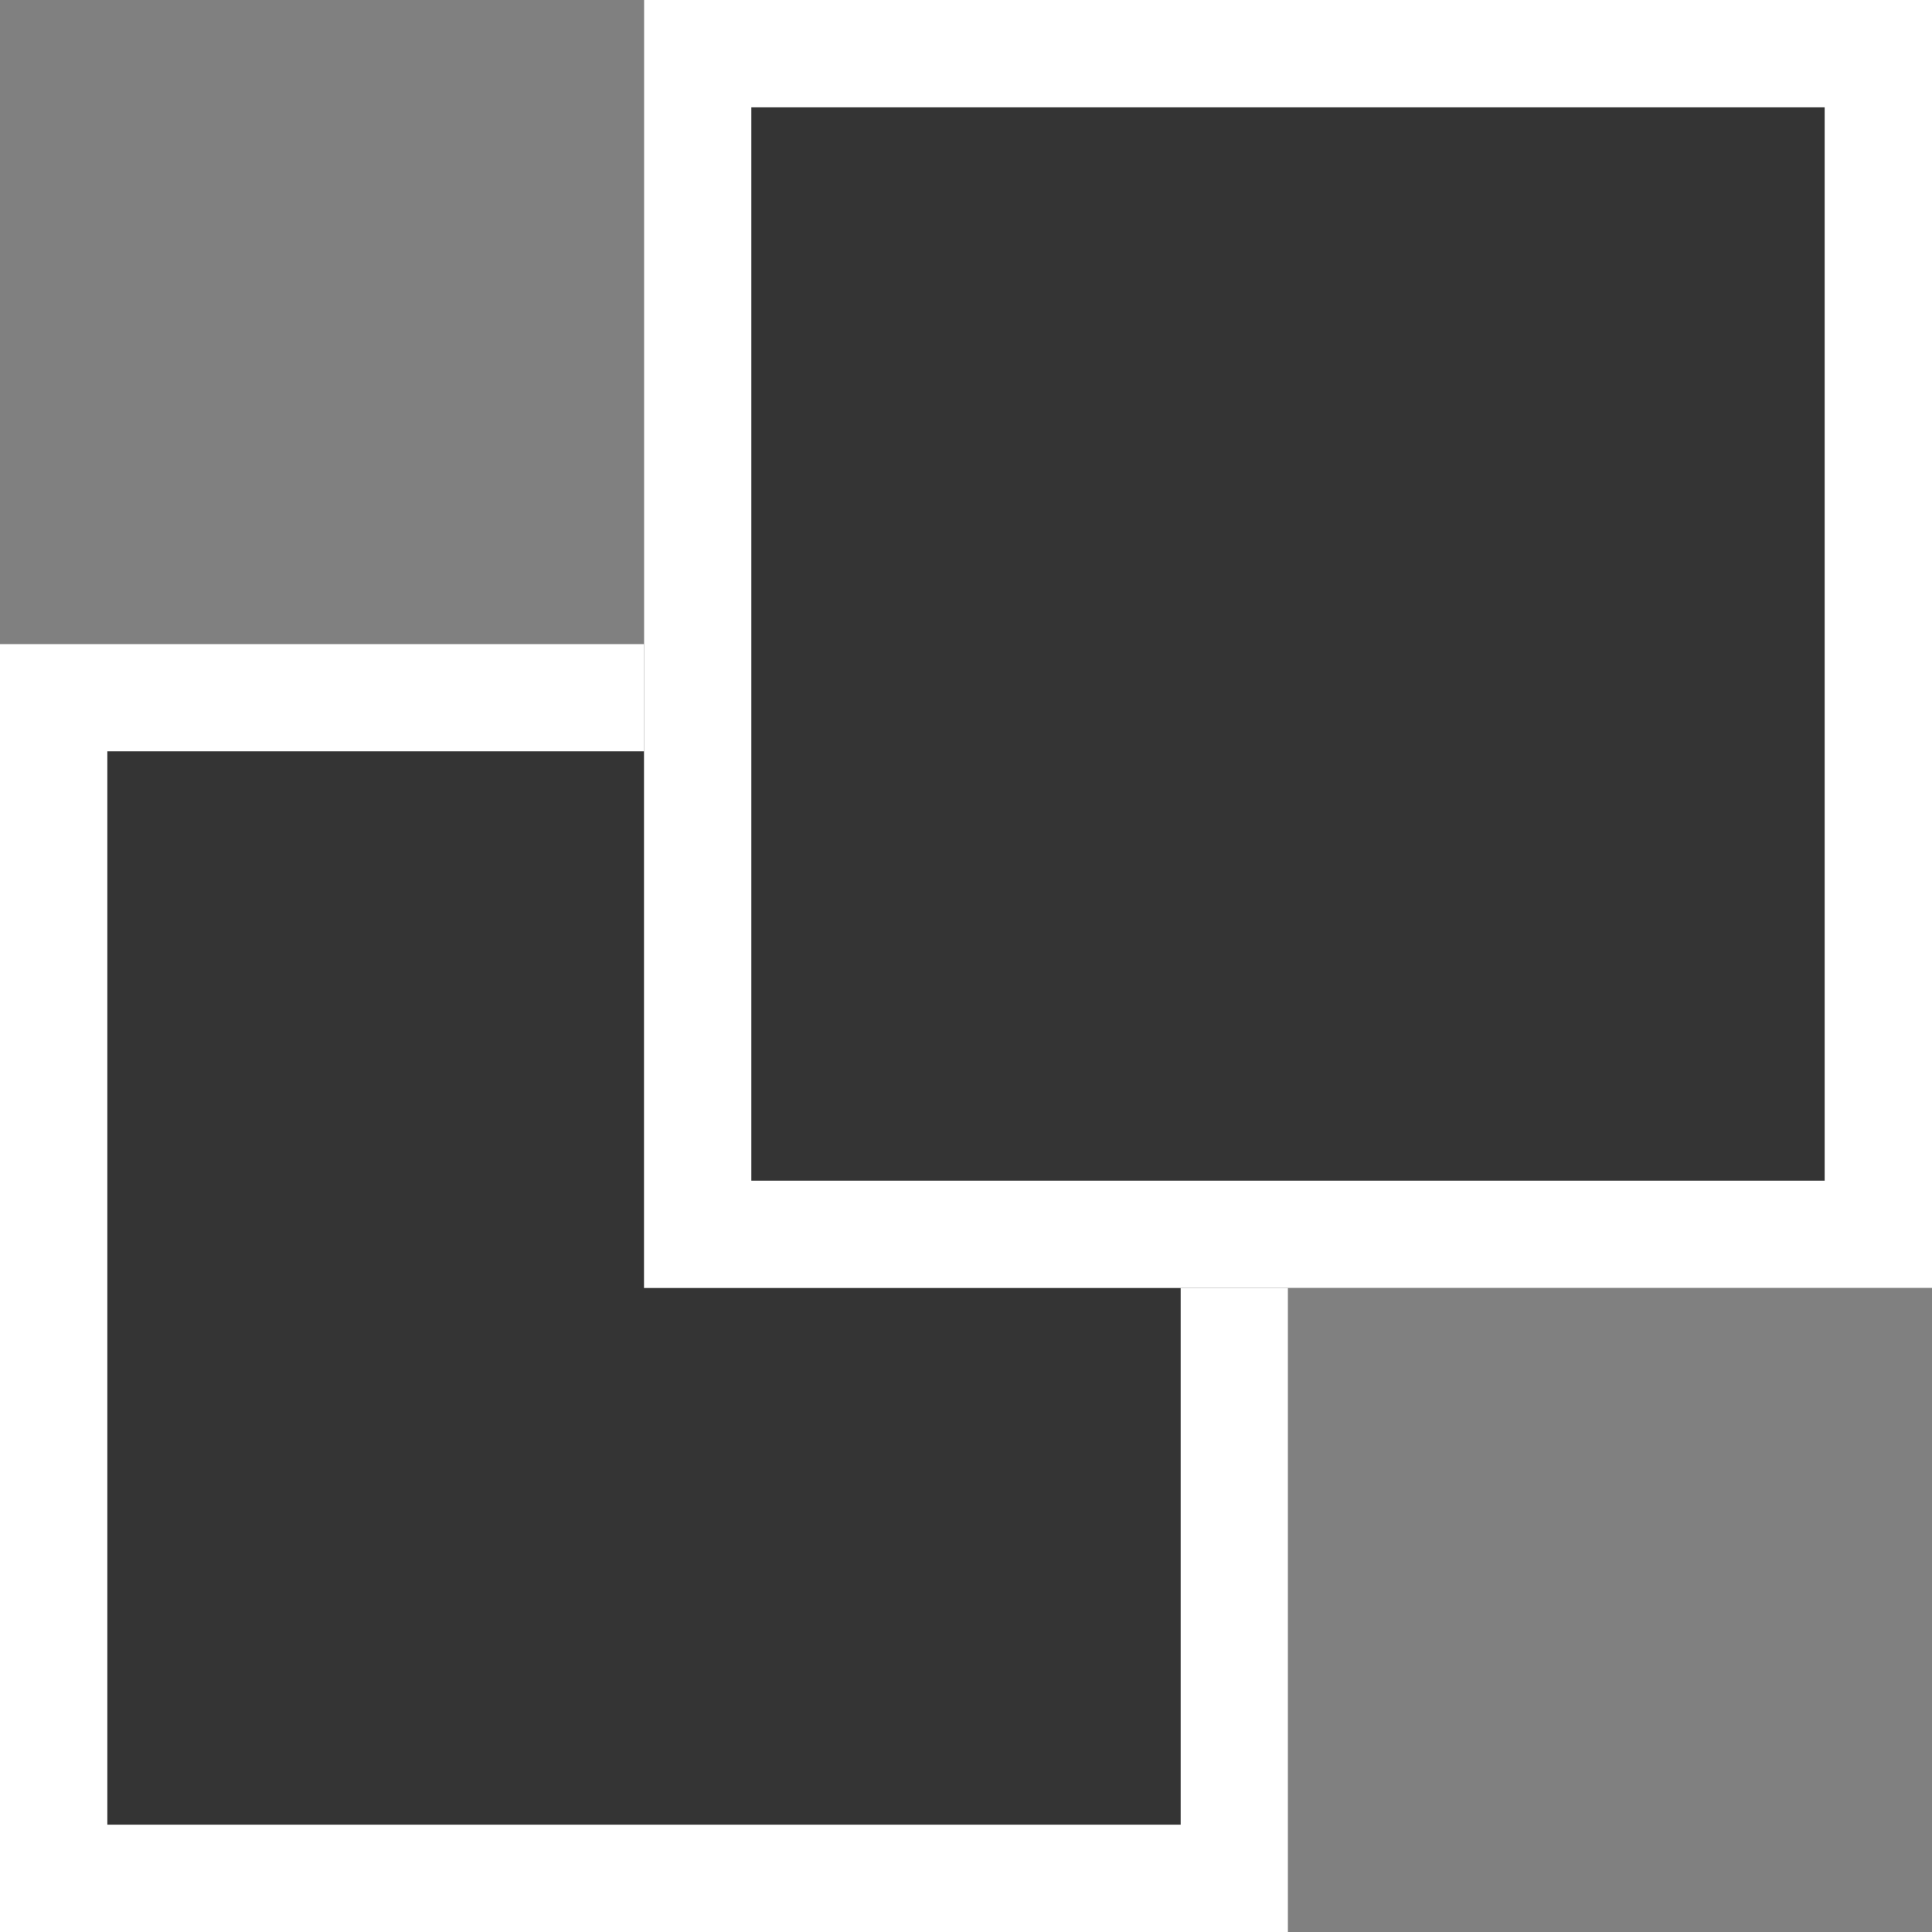
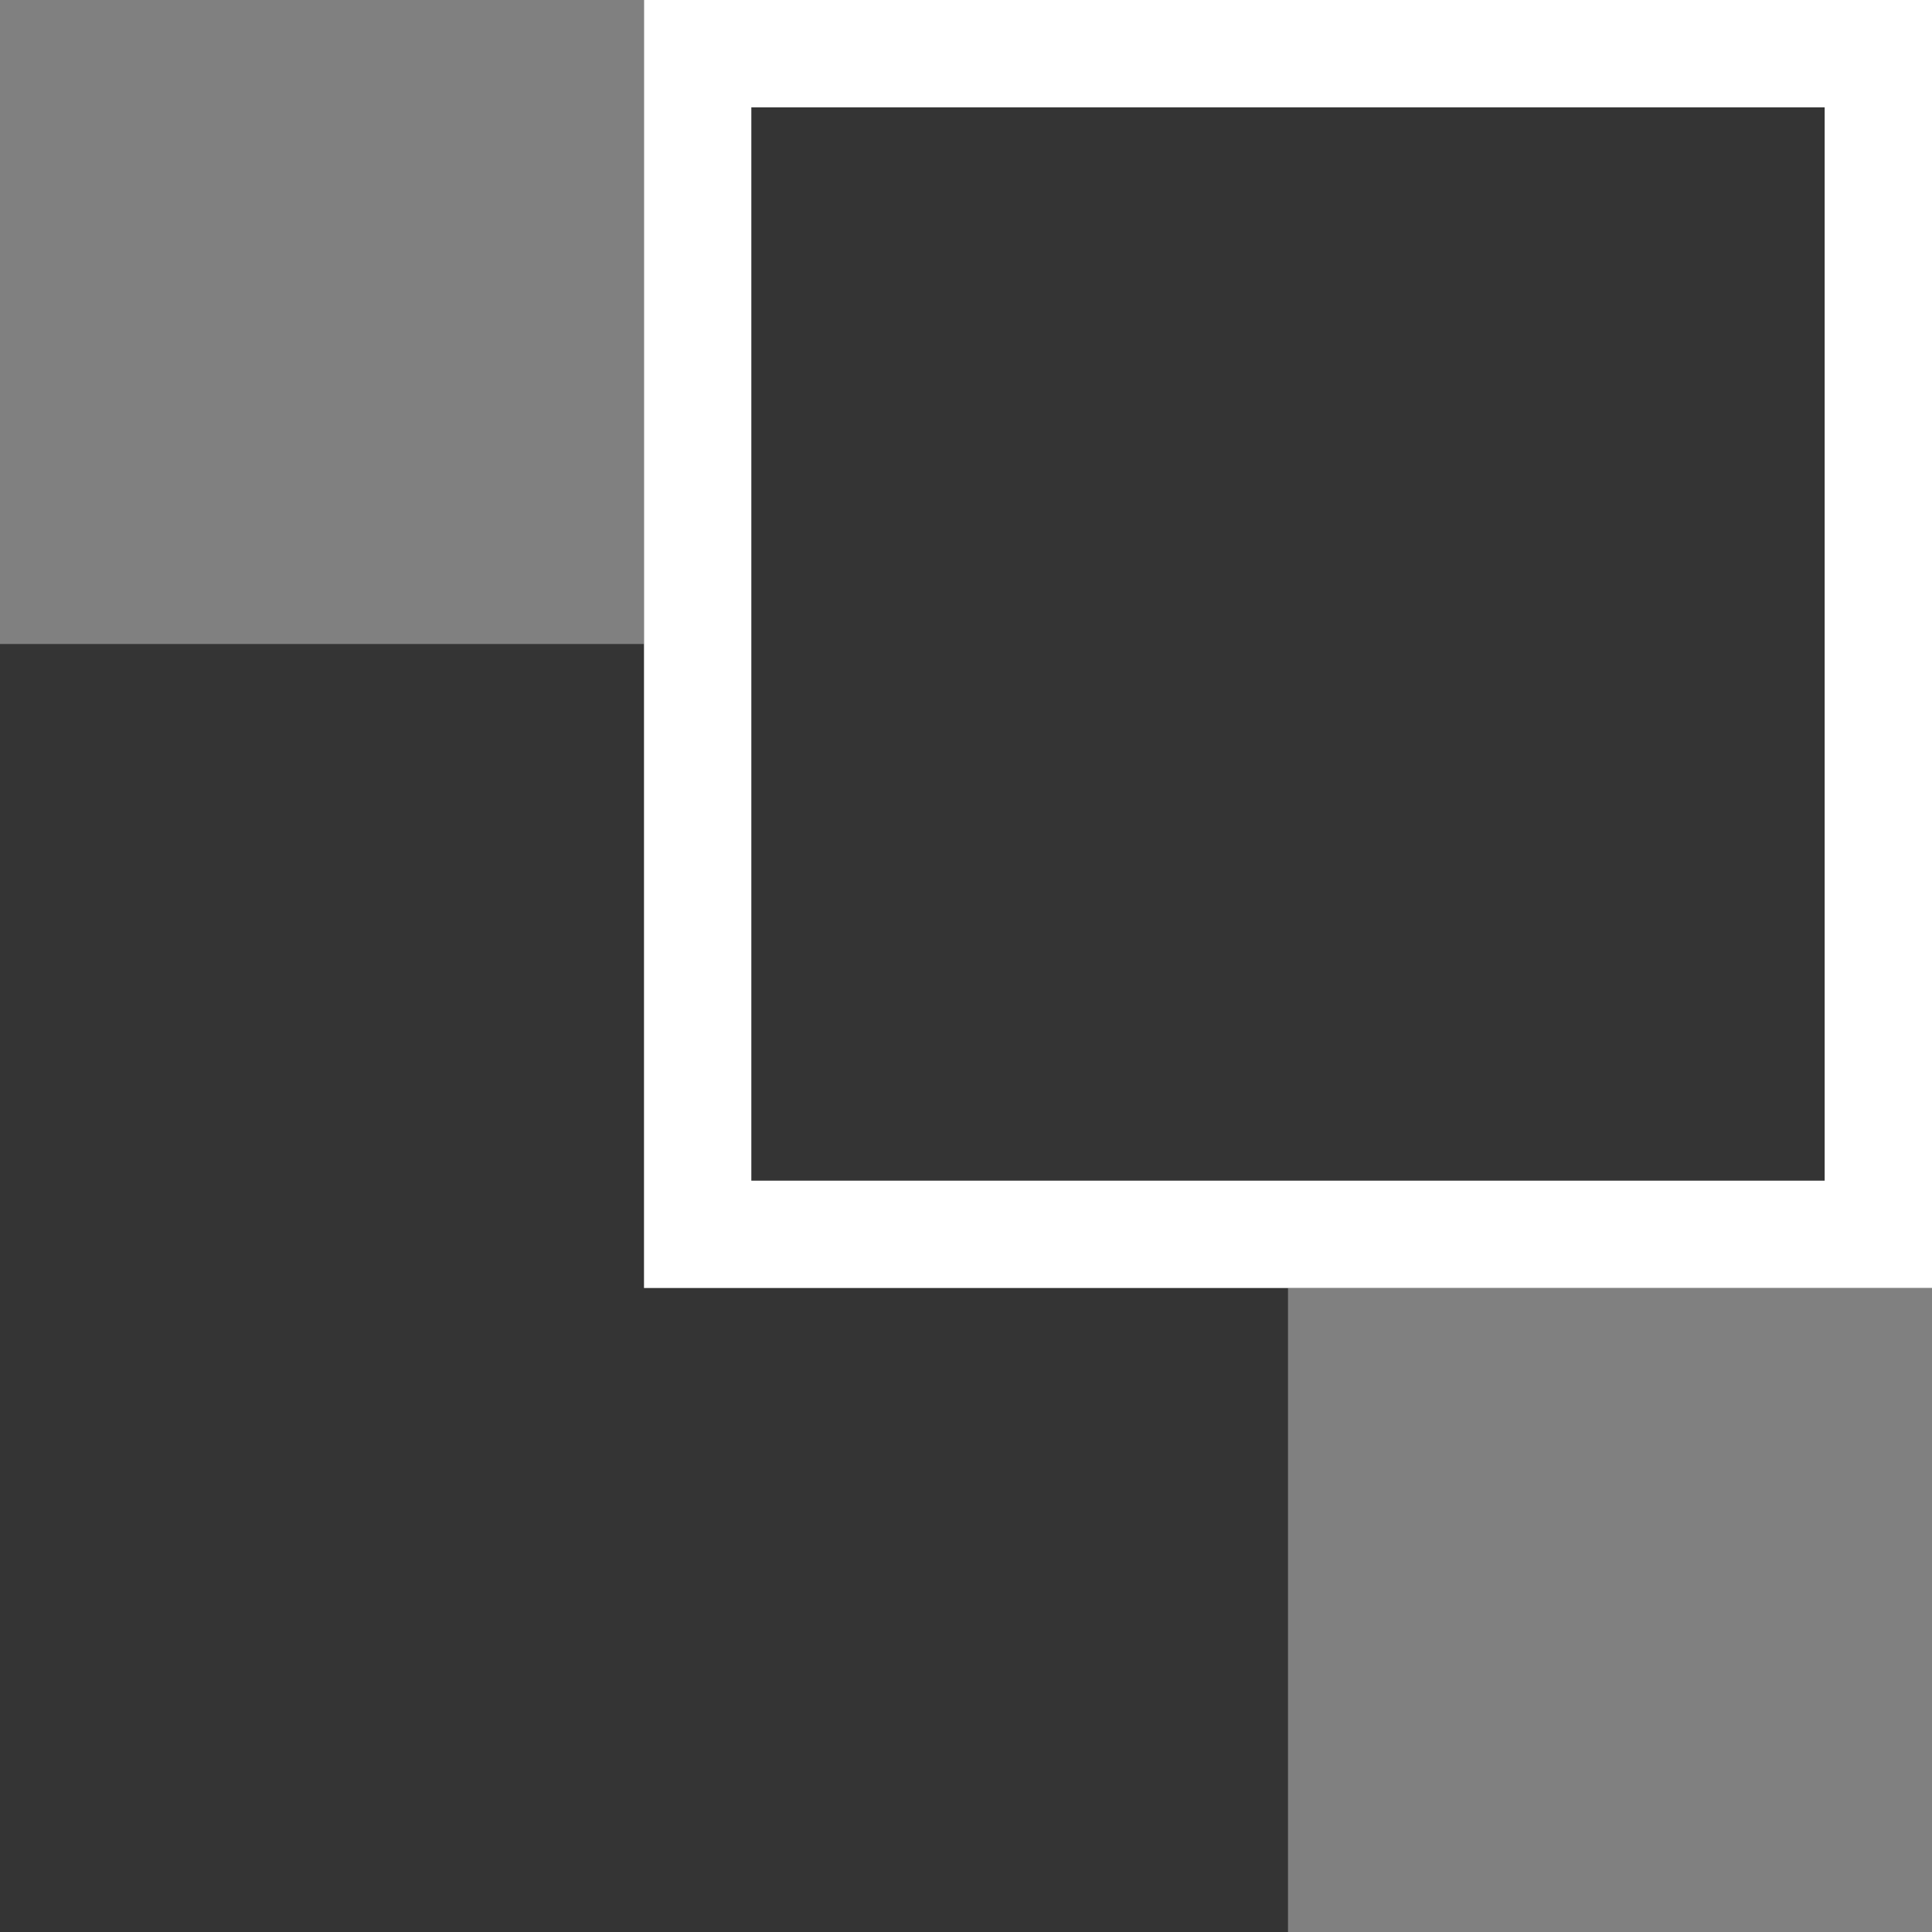
<svg xmlns="http://www.w3.org/2000/svg" width="18" height="18" viewBox="0 0 18 18">
  <rect x="0" y="0" width="18" height="18" fill="#808080" stroke="none" />
  <g id="グループ_1375" data-name="グループ 1375" transform="translate(-226 -9539)">
    <g id="長方形_1146" data-name="長方形 1146" transform="translate(226 9545)" fill="#343434" stroke="#fff" stroke-width="1">
      <rect width="12" height="12" stroke="none" />
-       <rect x="0.5" y="0.5" width="11" height="11" fill="none" />
    </g>
    <g id="長方形_1147" data-name="長方形 1147" transform="translate(232 9539)" fill="#343434" stroke="#fff" stroke-width="1">
      <rect width="12" height="12" stroke="none" />
      <rect x="0.5" y="0.5" width="11" height="11" fill="none" />
    </g>
  </g>
</svg>